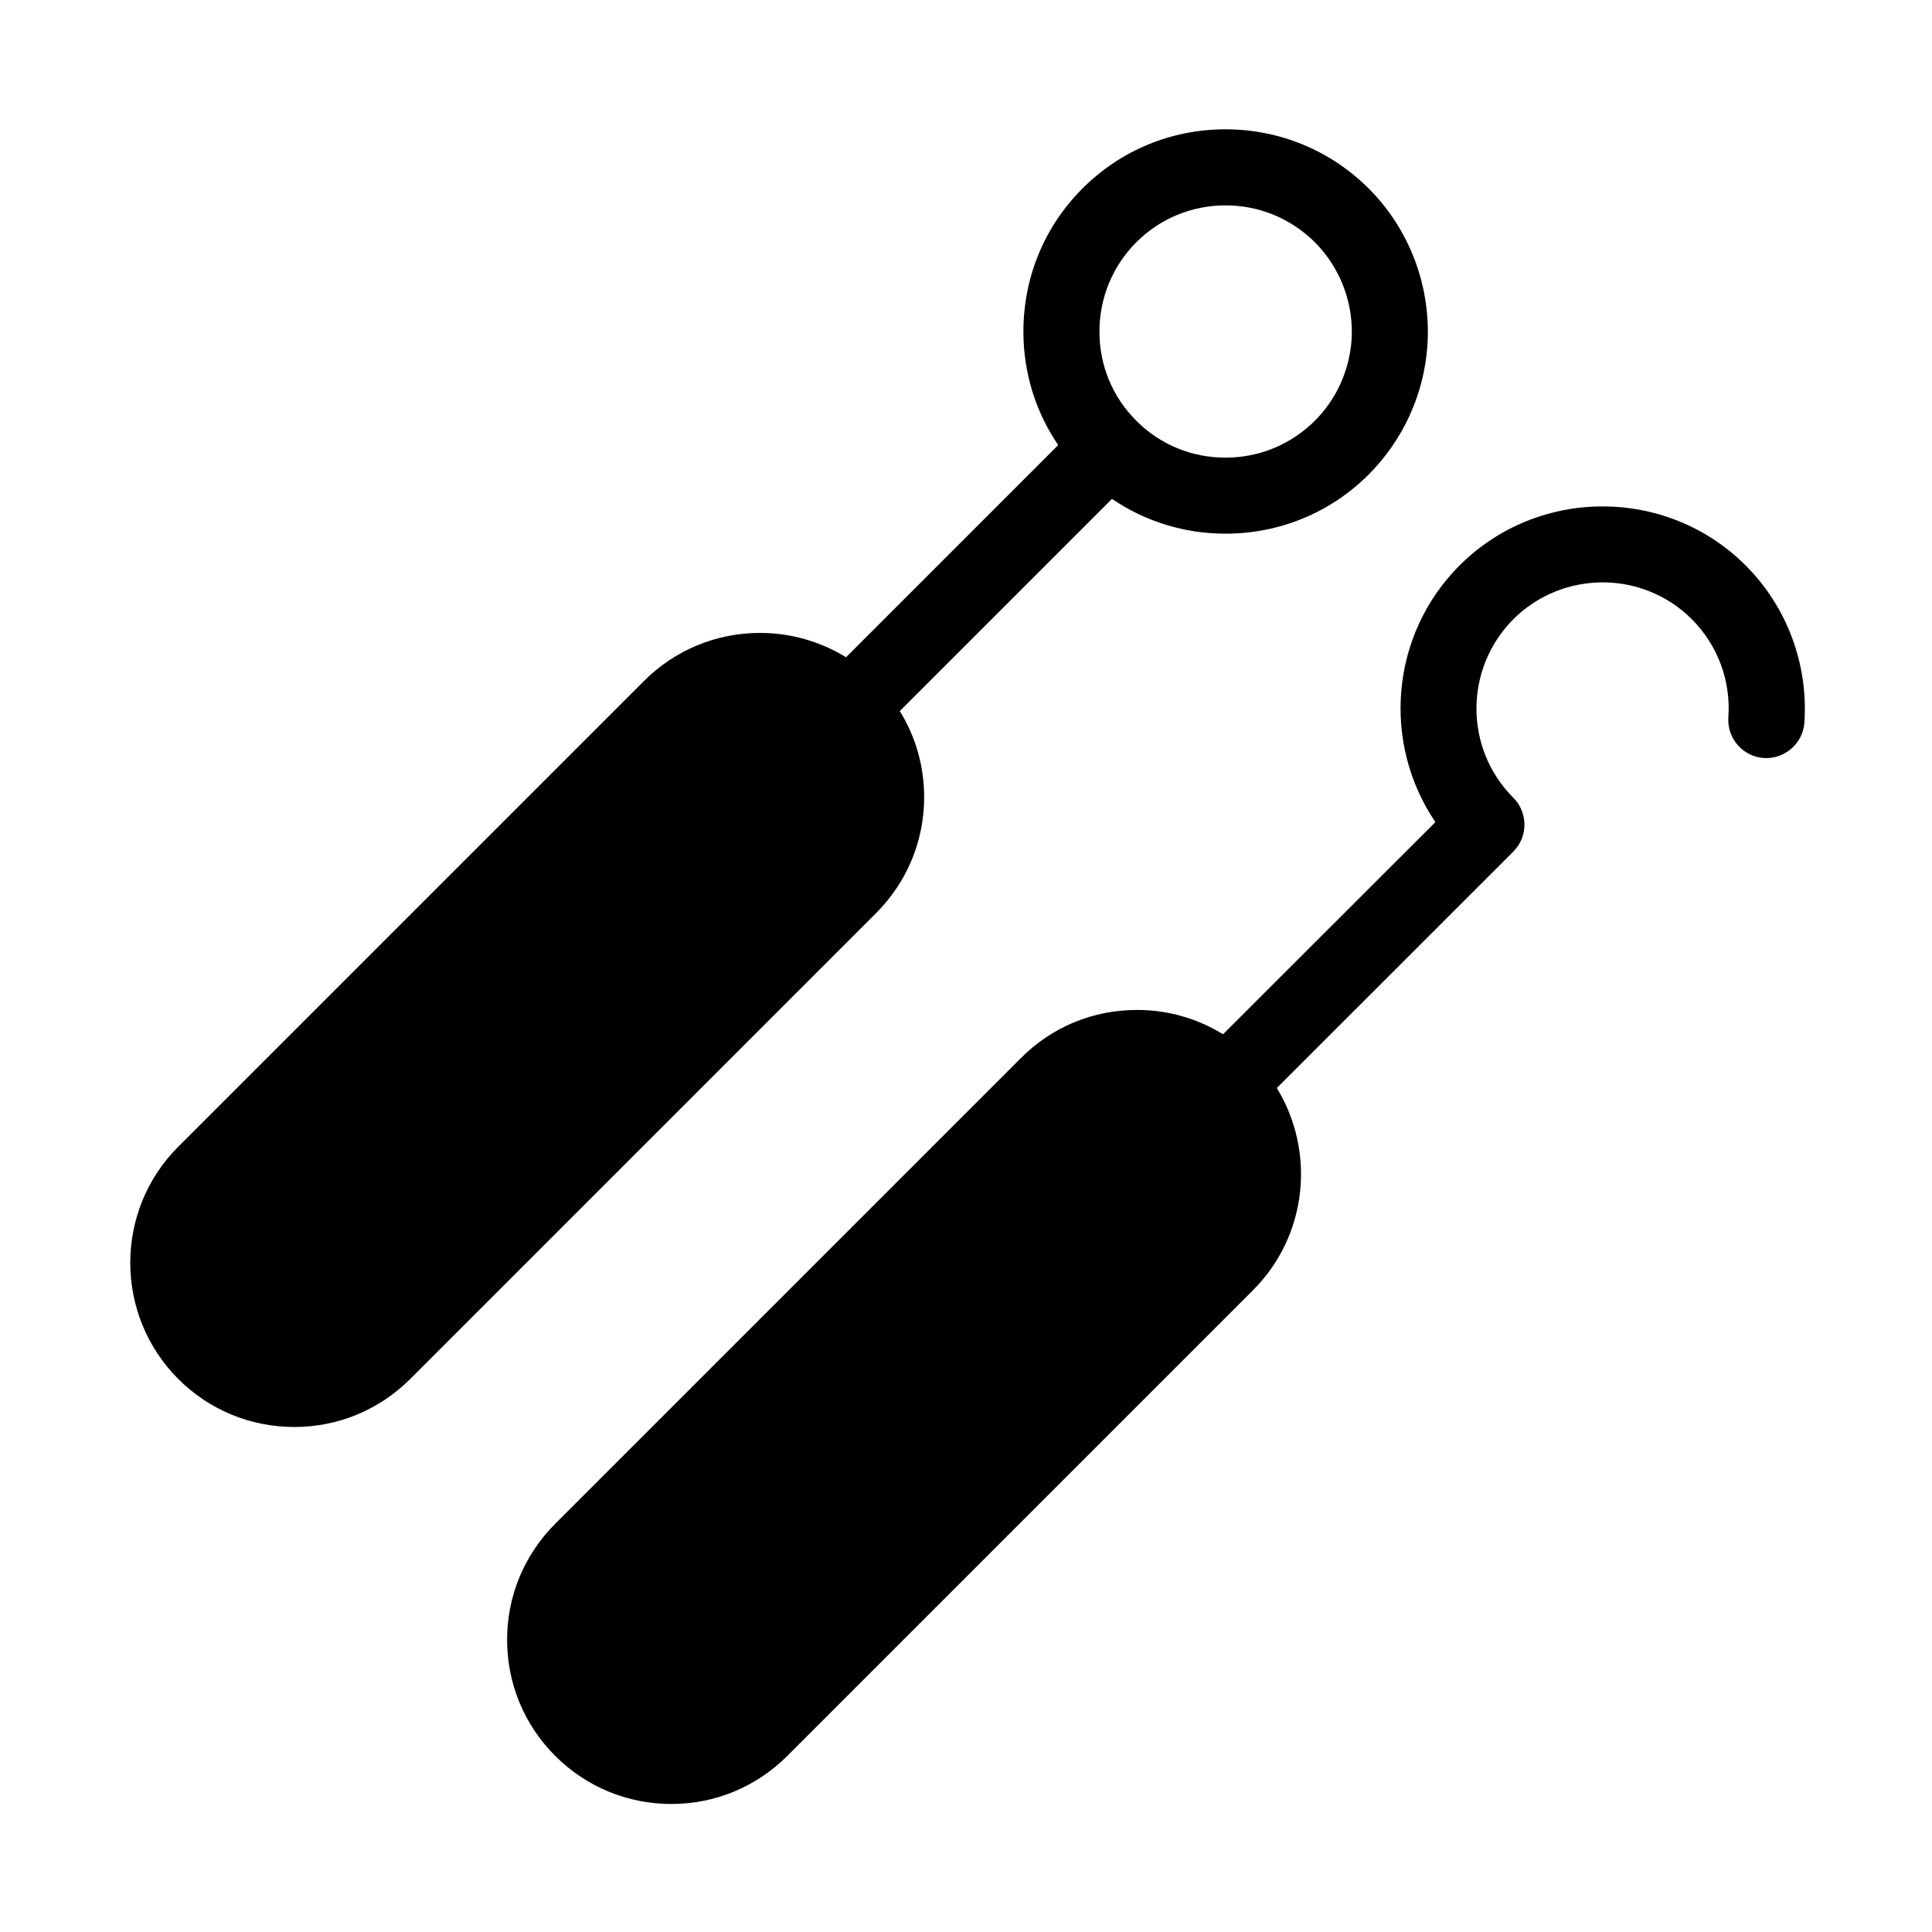
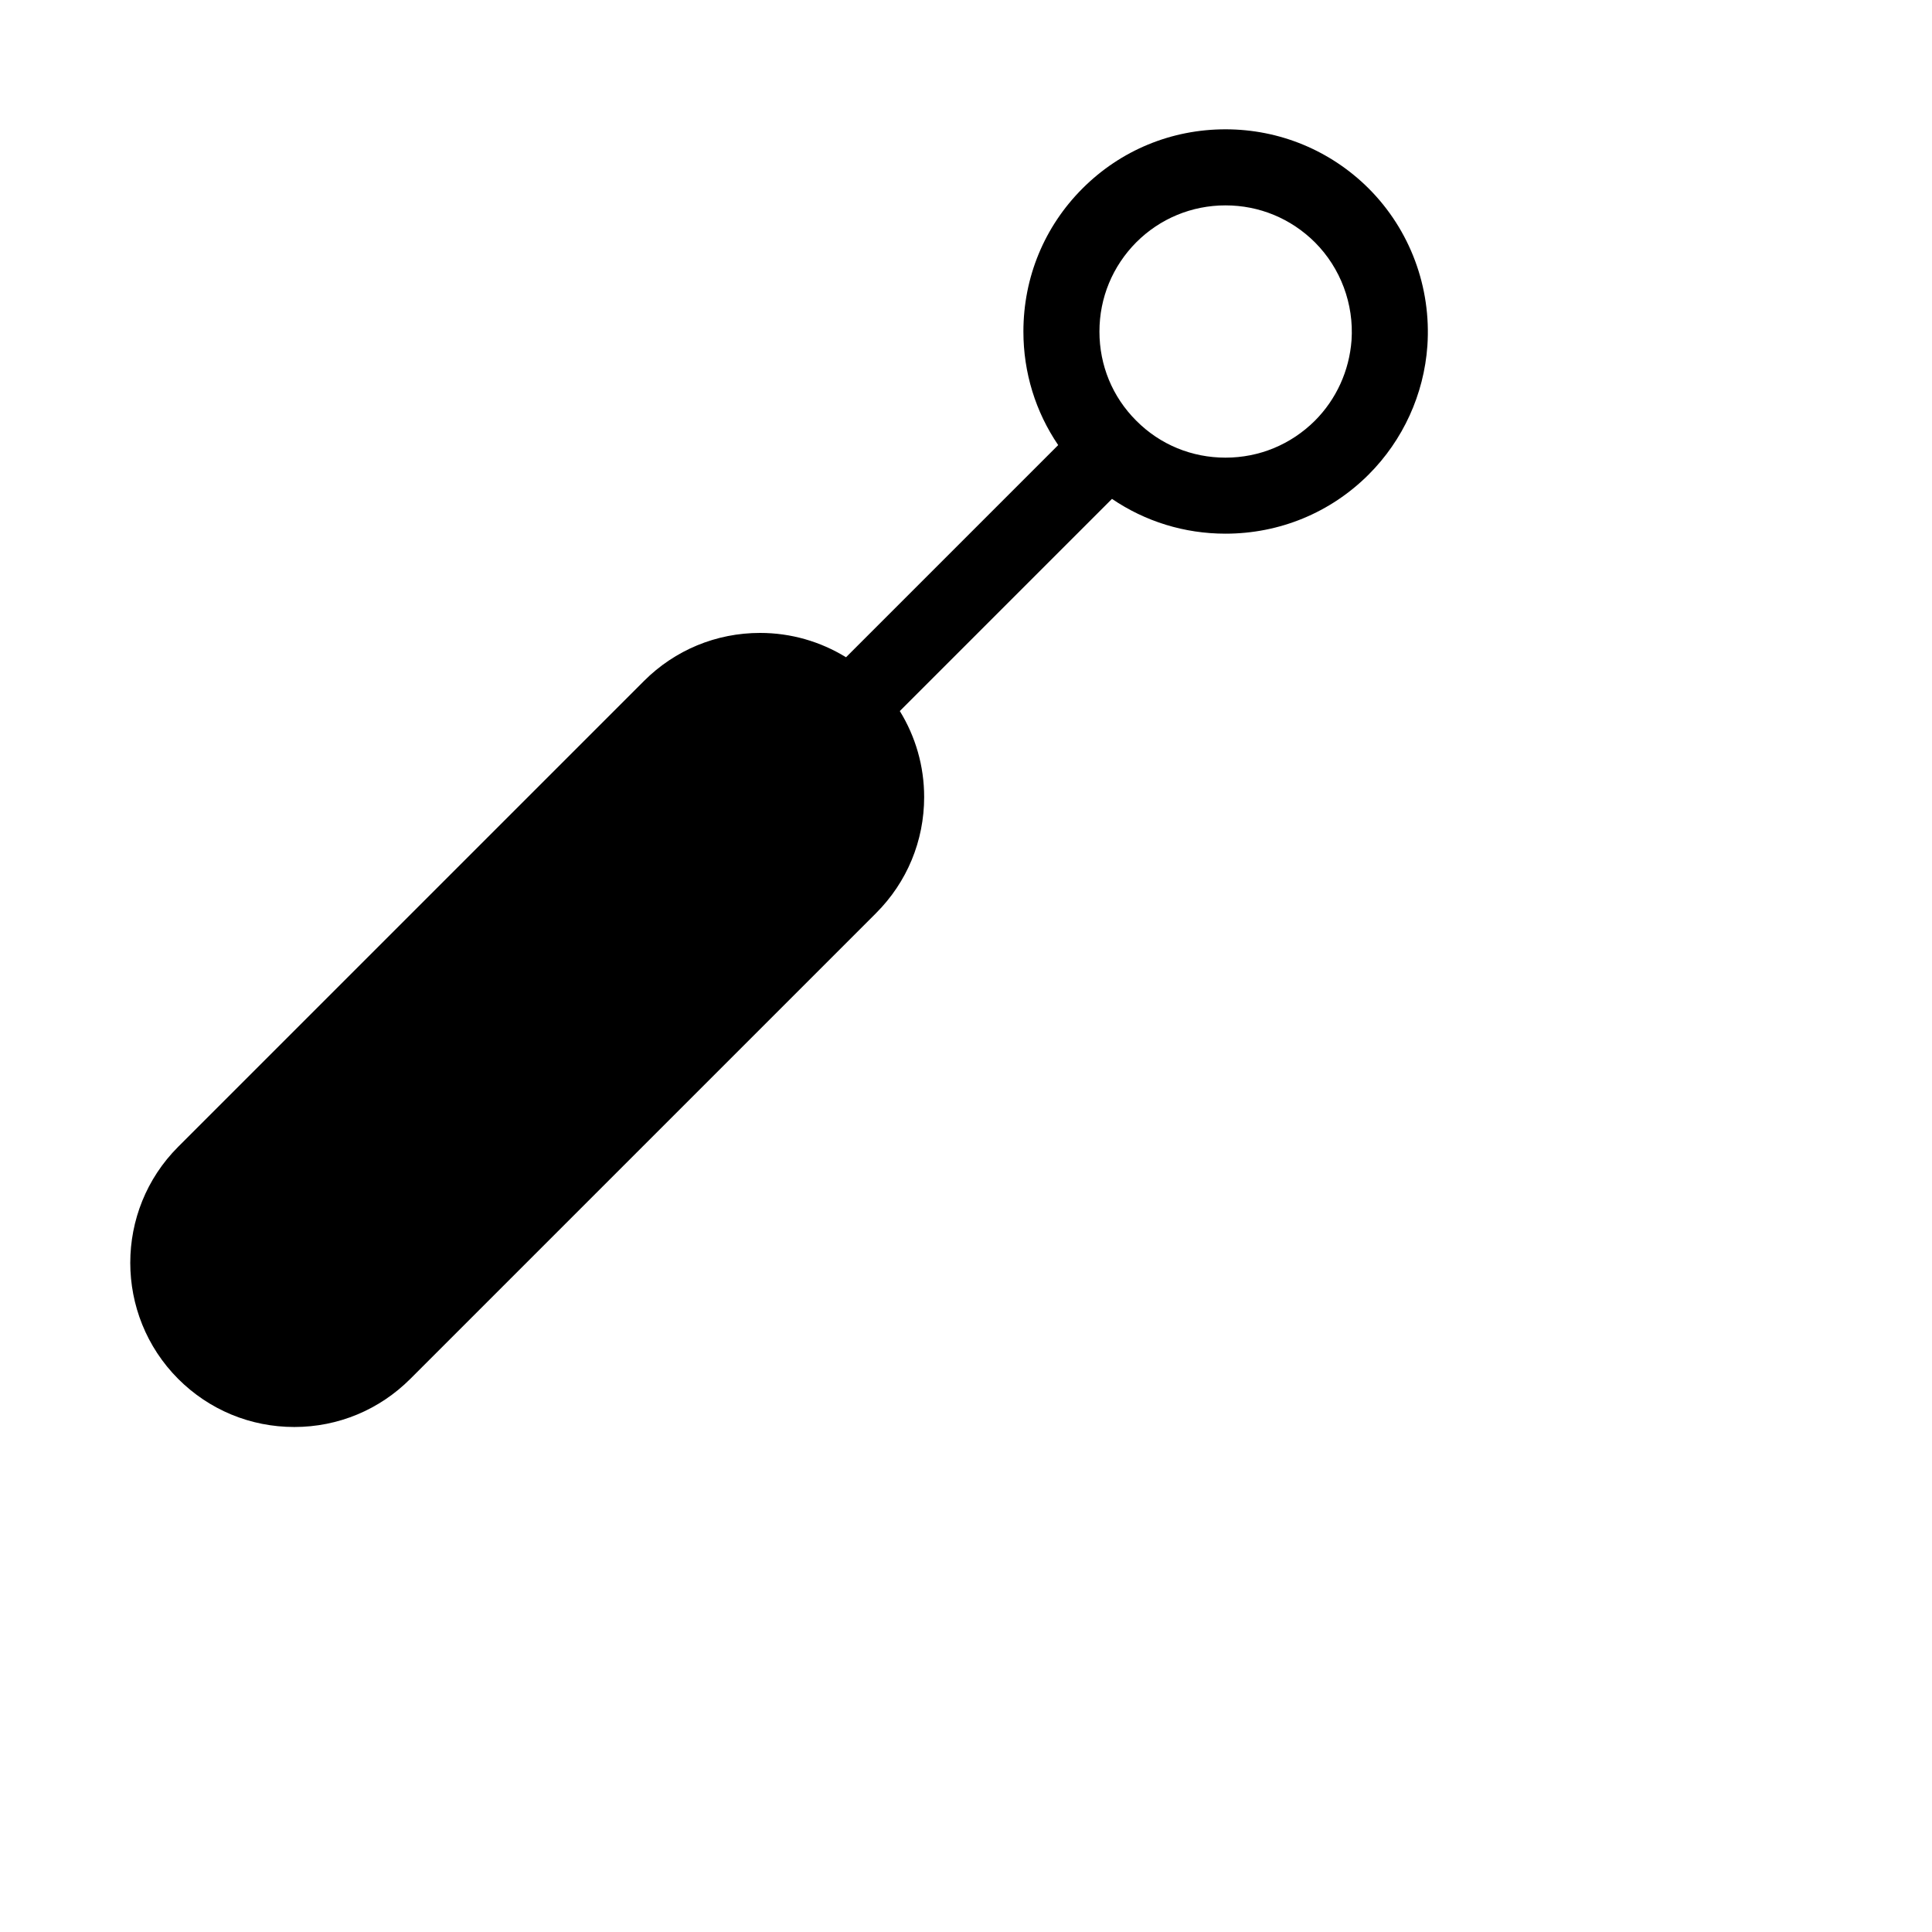
<svg xmlns="http://www.w3.org/2000/svg" fill="#000000" width="800px" height="800px" version="1.1" viewBox="144 144 512 512">
  <g>
    <path d="m388.91 355.21c0-8.16-2.266-15.973-6.449-22.773l56.227-56.227c8.816 5.996 19.195 9.219 30.078 9.219 14.309 0 27.809-5.543 37.938-15.668 9.117-9.117 14.66-21.262 15.566-34.109 1.059-15.516-4.586-30.73-15.566-41.715-10.125-10.078-23.629-15.668-37.938-15.668-14.309 0-27.762 5.543-37.887 15.668s-15.668 23.578-15.668 37.938c0 10.883 3.223 21.262 9.219 30.078l-56.227 56.227c-6.801-4.18-14.609-6.449-22.773-6.449-11.637 0-22.57 4.535-30.781 12.746l-123.43 123.43c-16.93 16.93-16.93 44.535 0 61.516 8.211 8.211 19.145 12.746 30.781 12.746 11.586 0 22.52-4.535 30.73-12.746l123.43-123.43c8.215-8.211 12.75-19.145 12.75-30.781zm56.227-147.01c6.297-6.297 14.711-9.773 23.629-9.773 8.969 0 17.332 3.477 23.68 9.773 6.852 6.852 10.379 16.375 9.723 25.996-0.605 8.062-4.031 15.617-9.723 21.312-6.348 6.297-14.711 9.773-23.68 9.773-8.918 0-17.281-3.426-23.578-9.723 0-0.051-0.051-0.051-0.051-0.051l-0.051-0.051c-6.297-6.297-9.723-14.66-9.723-23.578 0-8.969 3.477-17.332 9.773-23.68z" />
-     <path d="m622.18 335.51c-0.402 5.594-5.289 9.723-10.781 9.371-5.543-0.402-9.723-5.188-9.371-10.781 0.707-9.672-2.82-19.145-9.672-25.996-13.047-13.047-34.258-13-47.309 0-6.5 6.551-9.773 15.113-9.773 23.68s3.273 17.129 9.773 23.629c3.93 3.93 3.93 10.328 0 14.258l-62.676 62.672c10.277 16.777 8.211 39.047-6.297 53.555l-123.43 123.43c-8.211 8.211-19.145 12.746-30.73 12.746-11.637 0-22.57-4.535-30.781-12.746-8.211-8.211-12.746-19.145-12.746-30.781 0-11.586 4.535-22.52 12.746-30.73l123.43-123.43c8.211-8.262 19.145-12.746 30.781-12.746 8.16 0 15.973 2.266 22.773 6.449l56.277-56.227c-14.156-20.859-12.043-49.523 6.398-68.016 20.906-20.859 54.914-20.859 75.824 0 10.977 10.98 16.621 26.195 15.562 41.664z" />
  </g>
</svg>